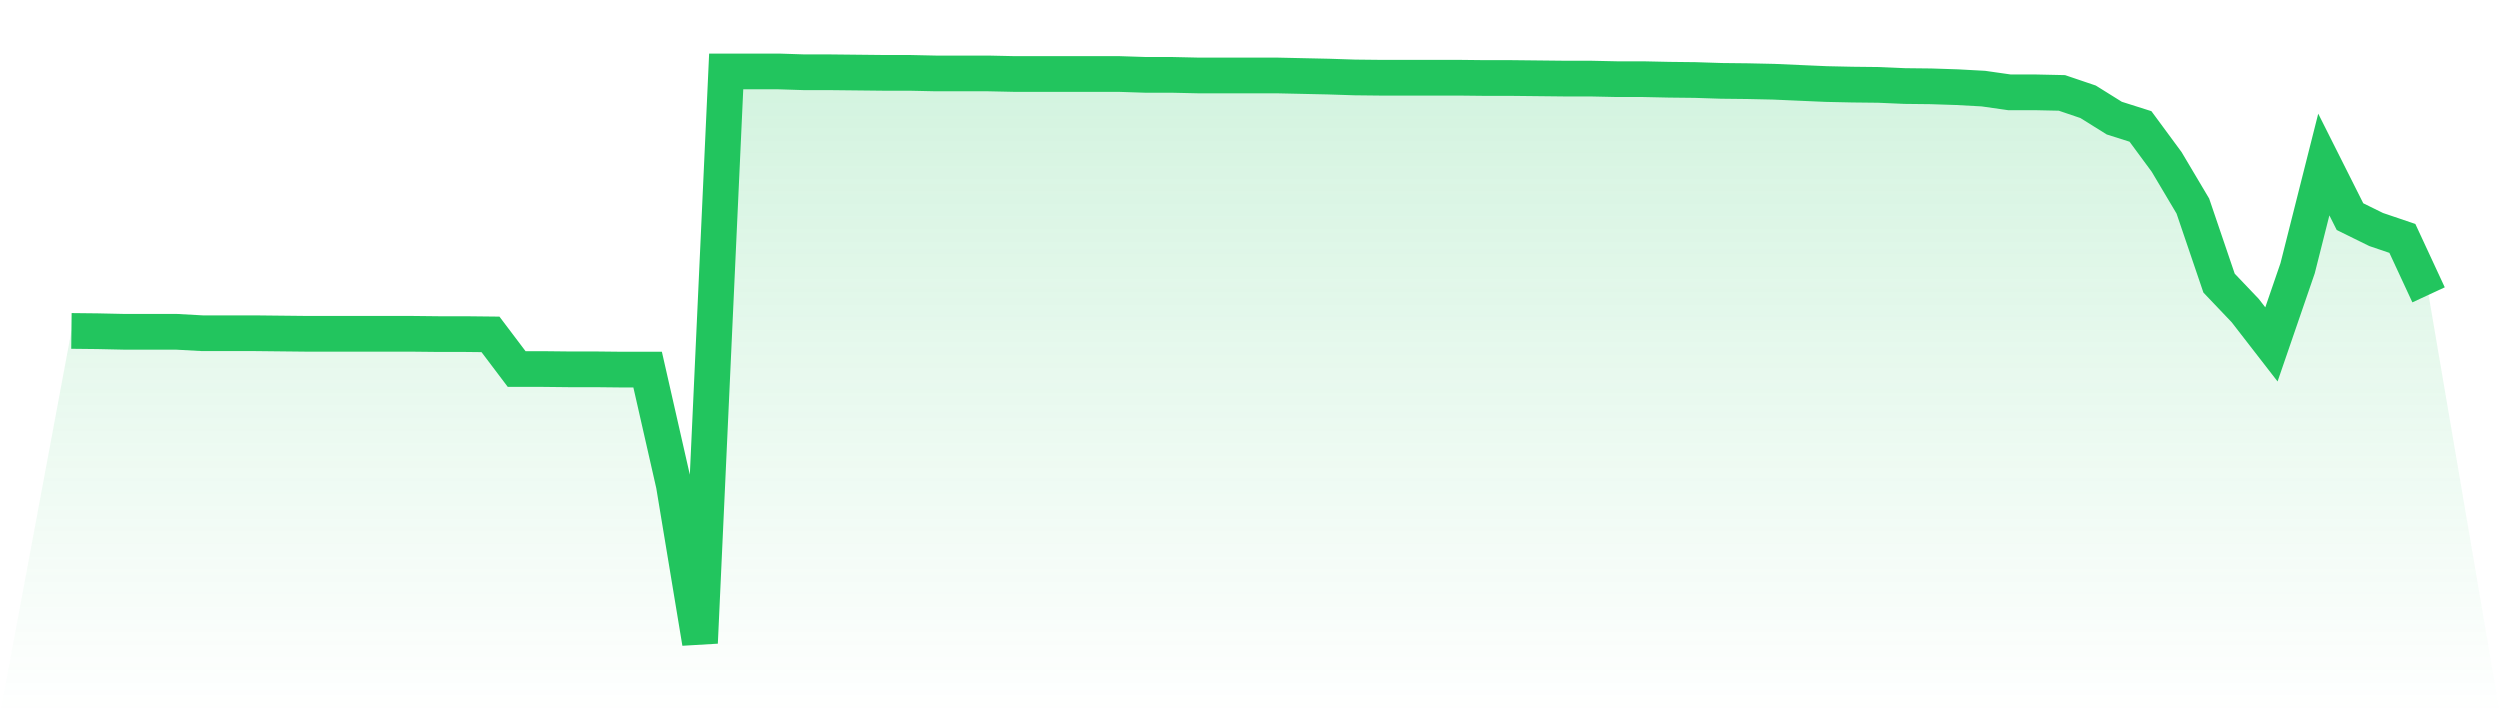
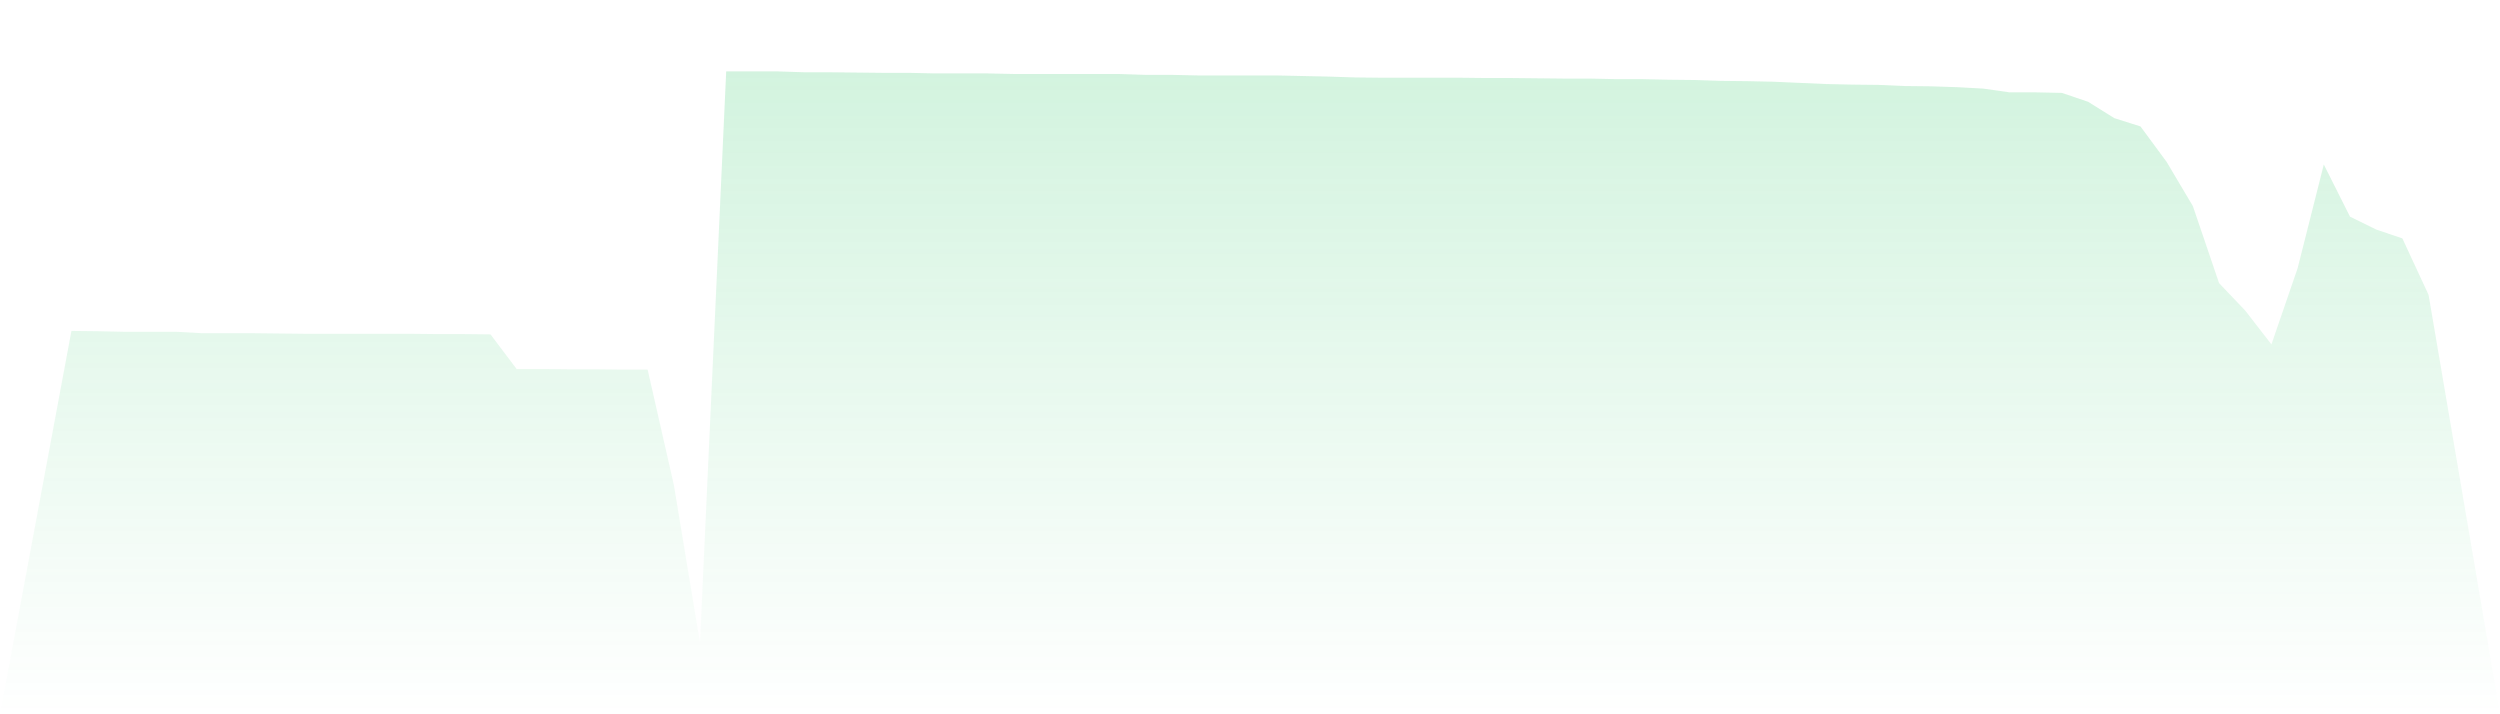
<svg xmlns="http://www.w3.org/2000/svg" viewBox="0 0 140 40">
  <defs>
    <linearGradient id="gradient" x1="0" x2="0" y1="0" y2="1">
      <stop offset="0%" stop-color="#22c55e" stop-opacity="0.2" />
      <stop offset="100%" stop-color="#22c55e" stop-opacity="0" />
    </linearGradient>
  </defs>
  <path d="M4,18.532 L4,18.532 L5.467,18.548 L6.933,18.58 L8.4,18.58 L9.867,18.58 L11.333,18.661 L12.8,18.661 L14.267,18.661 L15.733,18.677 L17.2,18.693 L18.667,18.693 L20.133,18.693 L21.6,18.693 L23.067,18.693 L24.533,18.709 L26,18.709 L27.467,18.725 L28.933,20.666 L30.4,20.666 L31.867,20.682 L33.333,20.682 L34.8,20.698 L36.267,20.698 L37.733,27.146 L39.2,36 L40.667,4 L42.133,4 L43.6,4 L45.067,4.048 L46.533,4.048 L48,4.064 L49.467,4.08 L50.933,4.08 L52.4,4.112 L53.867,4.112 L55.333,4.112 L56.8,4.144 L58.267,4.144 L59.733,4.144 L61.2,4.144 L62.667,4.144 L64.133,4.192 L65.6,4.192 L67.067,4.225 L68.533,4.225 L70,4.225 L71.467,4.225 L72.933,4.257 L74.4,4.289 L75.867,4.337 L77.333,4.353 L78.8,4.353 L80.267,4.353 L81.733,4.353 L83.2,4.369 L84.667,4.369 L86.133,4.385 L87.6,4.401 L89.067,4.401 L90.533,4.433 L92,4.433 L93.467,4.465 L94.933,4.481 L96.4,4.529 L97.867,4.545 L99.333,4.577 L100.8,4.642 L102.267,4.706 L103.733,4.738 L105.2,4.754 L106.667,4.818 L108.133,4.834 L109.6,4.882 L111.067,4.962 L112.533,5.171 L114,5.171 L115.467,5.203 L116.933,5.7 L118.4,6.615 L119.867,7.08 L121.333,9.069 L122.8,11.539 L124.267,15.854 L125.733,17.393 L127.2,19.286 L128.667,15.02 L130.133,9.213 L131.6,12.132 L133.067,12.854 L134.533,13.351 L136,16.511 L140,40 L0,40 z" fill="url(#gradient)" />
-   <path d="M4,18.532 L4,18.532 L5.467,18.548 L6.933,18.58 L8.4,18.58 L9.867,18.58 L11.333,18.661 L12.8,18.661 L14.267,18.661 L15.733,18.677 L17.2,18.693 L18.667,18.693 L20.133,18.693 L21.6,18.693 L23.067,18.693 L24.533,18.709 L26,18.709 L27.467,18.725 L28.933,20.666 L30.4,20.666 L31.867,20.682 L33.333,20.682 L34.8,20.698 L36.267,20.698 L37.733,27.146 L39.2,36 L40.667,4 L42.133,4 L43.6,4 L45.067,4.048 L46.533,4.048 L48,4.064 L49.467,4.08 L50.933,4.08 L52.4,4.112 L53.867,4.112 L55.333,4.112 L56.8,4.144 L58.267,4.144 L59.733,4.144 L61.2,4.144 L62.667,4.144 L64.133,4.192 L65.6,4.192 L67.067,4.225 L68.533,4.225 L70,4.225 L71.467,4.225 L72.933,4.257 L74.4,4.289 L75.867,4.337 L77.333,4.353 L78.8,4.353 L80.267,4.353 L81.733,4.353 L83.2,4.369 L84.667,4.369 L86.133,4.385 L87.6,4.401 L89.067,4.401 L90.533,4.433 L92,4.433 L93.467,4.465 L94.933,4.481 L96.4,4.529 L97.867,4.545 L99.333,4.577 L100.8,4.642 L102.267,4.706 L103.733,4.738 L105.2,4.754 L106.667,4.818 L108.133,4.834 L109.6,4.882 L111.067,4.962 L112.533,5.171 L114,5.171 L115.467,5.203 L116.933,5.7 L118.4,6.615 L119.867,7.08 L121.333,9.069 L122.8,11.539 L124.267,15.854 L125.733,17.393 L127.2,19.286 L128.667,15.02 L130.133,9.213 L131.6,12.132 L133.067,12.854 L134.533,13.351 L136,16.511" fill="none" stroke="#22c55e" stroke-width="2" />
</svg>